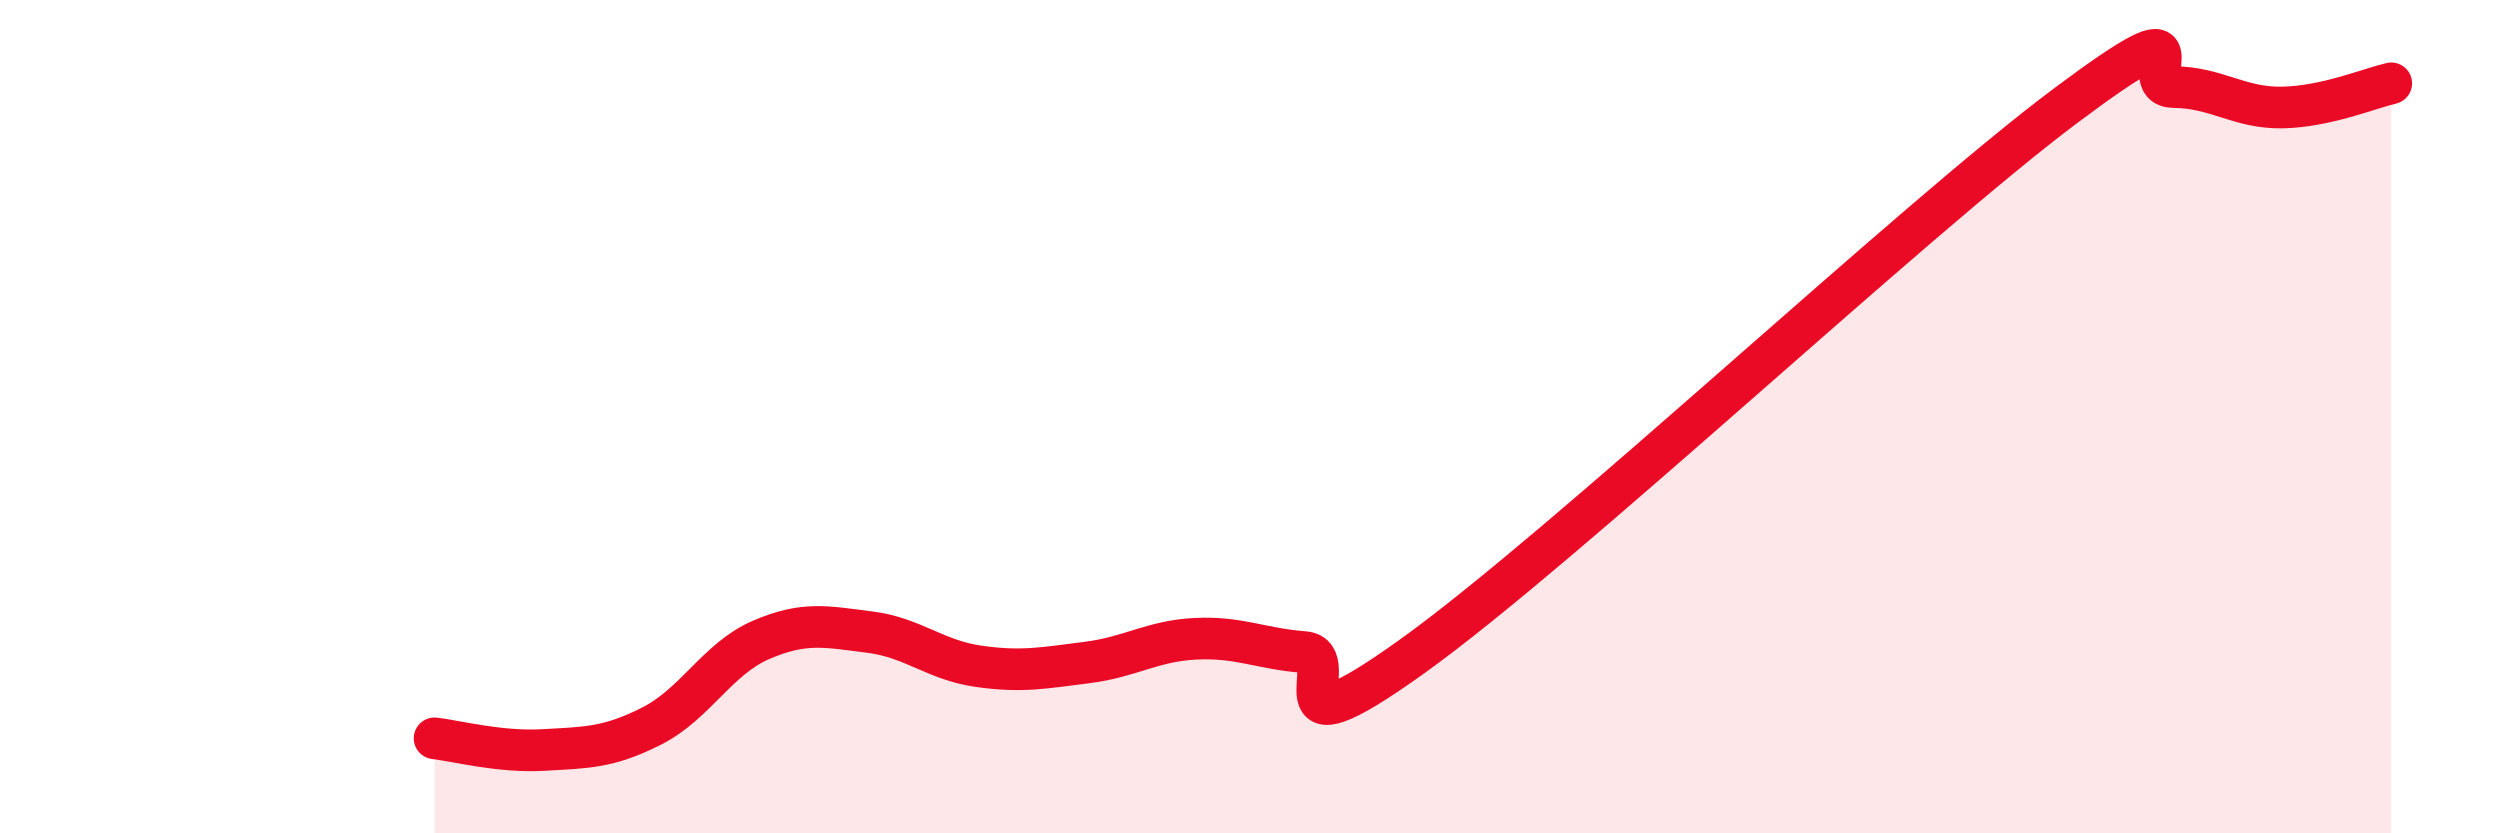
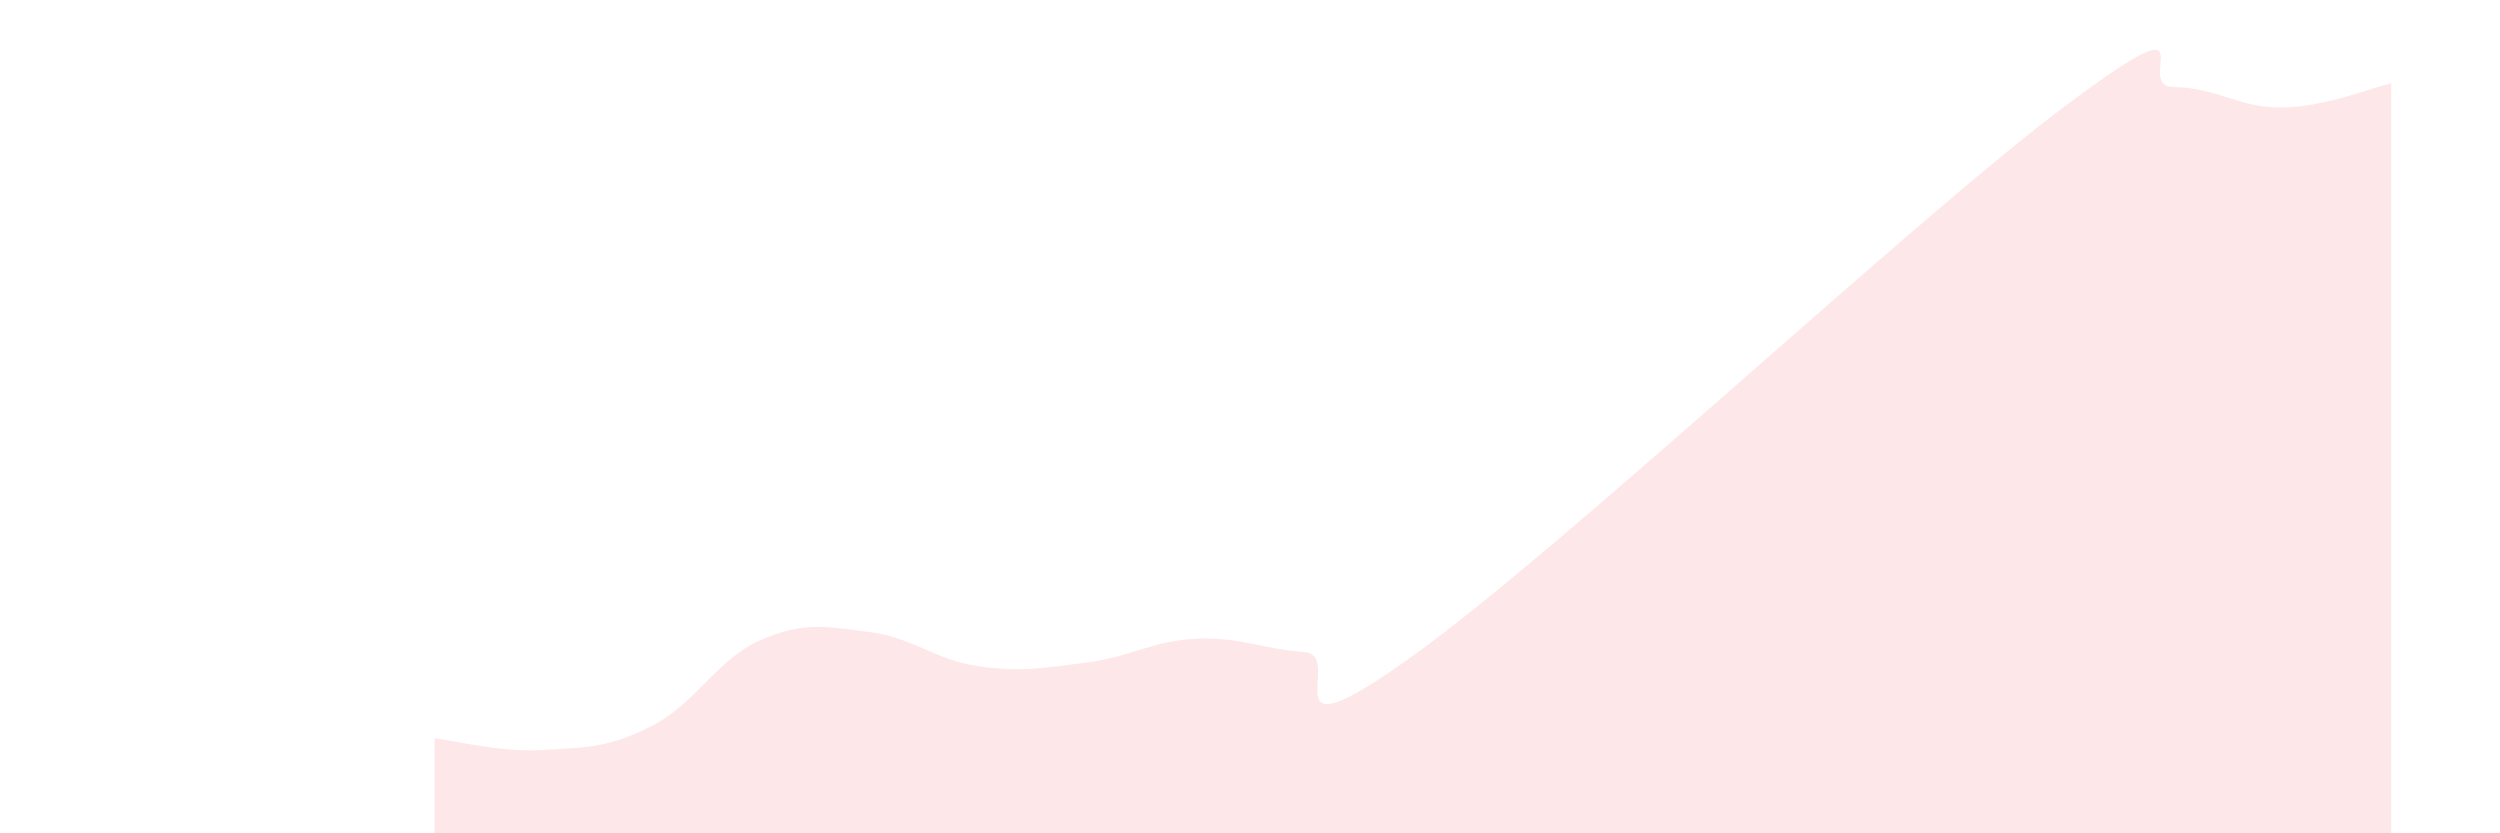
<svg xmlns="http://www.w3.org/2000/svg" width="60" height="20" viewBox="0 0 60 20">
  <path d="M 10.43,17.72 C 10.95,17.78 12,18.06 13.04,18 C 14.08,17.94 14.61,17.95 15.65,17.42 C 16.69,16.89 17.22,15.81 18.26,15.36 C 19.3,14.91 19.83,15.04 20.87,15.17 C 21.91,15.3 22.44,15.84 23.48,15.99 C 24.52,16.14 25.05,16.03 26.09,15.9 C 27.13,15.77 27.66,15.38 28.7,15.33 C 29.74,15.28 30.26,15.57 31.3,15.65 C 32.34,15.73 30.26,18.36 33.91,15.74 C 37.56,13.12 45.92,5.27 49.57,2.54 C 53.22,-0.19 51.13,2.08 52.17,2.09 C 53.21,2.1 53.74,2.6 54.78,2.58 C 55.82,2.56 56.87,2.12 57.39,2L57.39 20L10.43 20Z" fill="#EB0A25" opacity="0.1" stroke-linecap="round" stroke-linejoin="round" />
-   <path d="M 10.43,17.72 C 10.95,17.78 12,18.06 13.04,18 C 14.08,17.94 14.61,17.95 15.65,17.42 C 16.69,16.89 17.22,15.81 18.26,15.36 C 19.3,14.91 19.83,15.04 20.87,15.17 C 21.91,15.3 22.44,15.84 23.48,15.99 C 24.52,16.14 25.05,16.03 26.09,15.9 C 27.13,15.77 27.66,15.38 28.7,15.33 C 29.74,15.28 30.26,15.57 31.3,15.65 C 32.34,15.73 30.26,18.36 33.91,15.74 C 37.56,13.12 45.92,5.27 49.57,2.54 C 53.22,-0.19 51.13,2.08 52.17,2.09 C 53.21,2.1 53.74,2.6 54.78,2.58 C 55.82,2.56 56.87,2.12 57.39,2" stroke="#EB0A25" stroke-width="1" fill="none" stroke-linecap="round" stroke-linejoin="round" />
</svg>